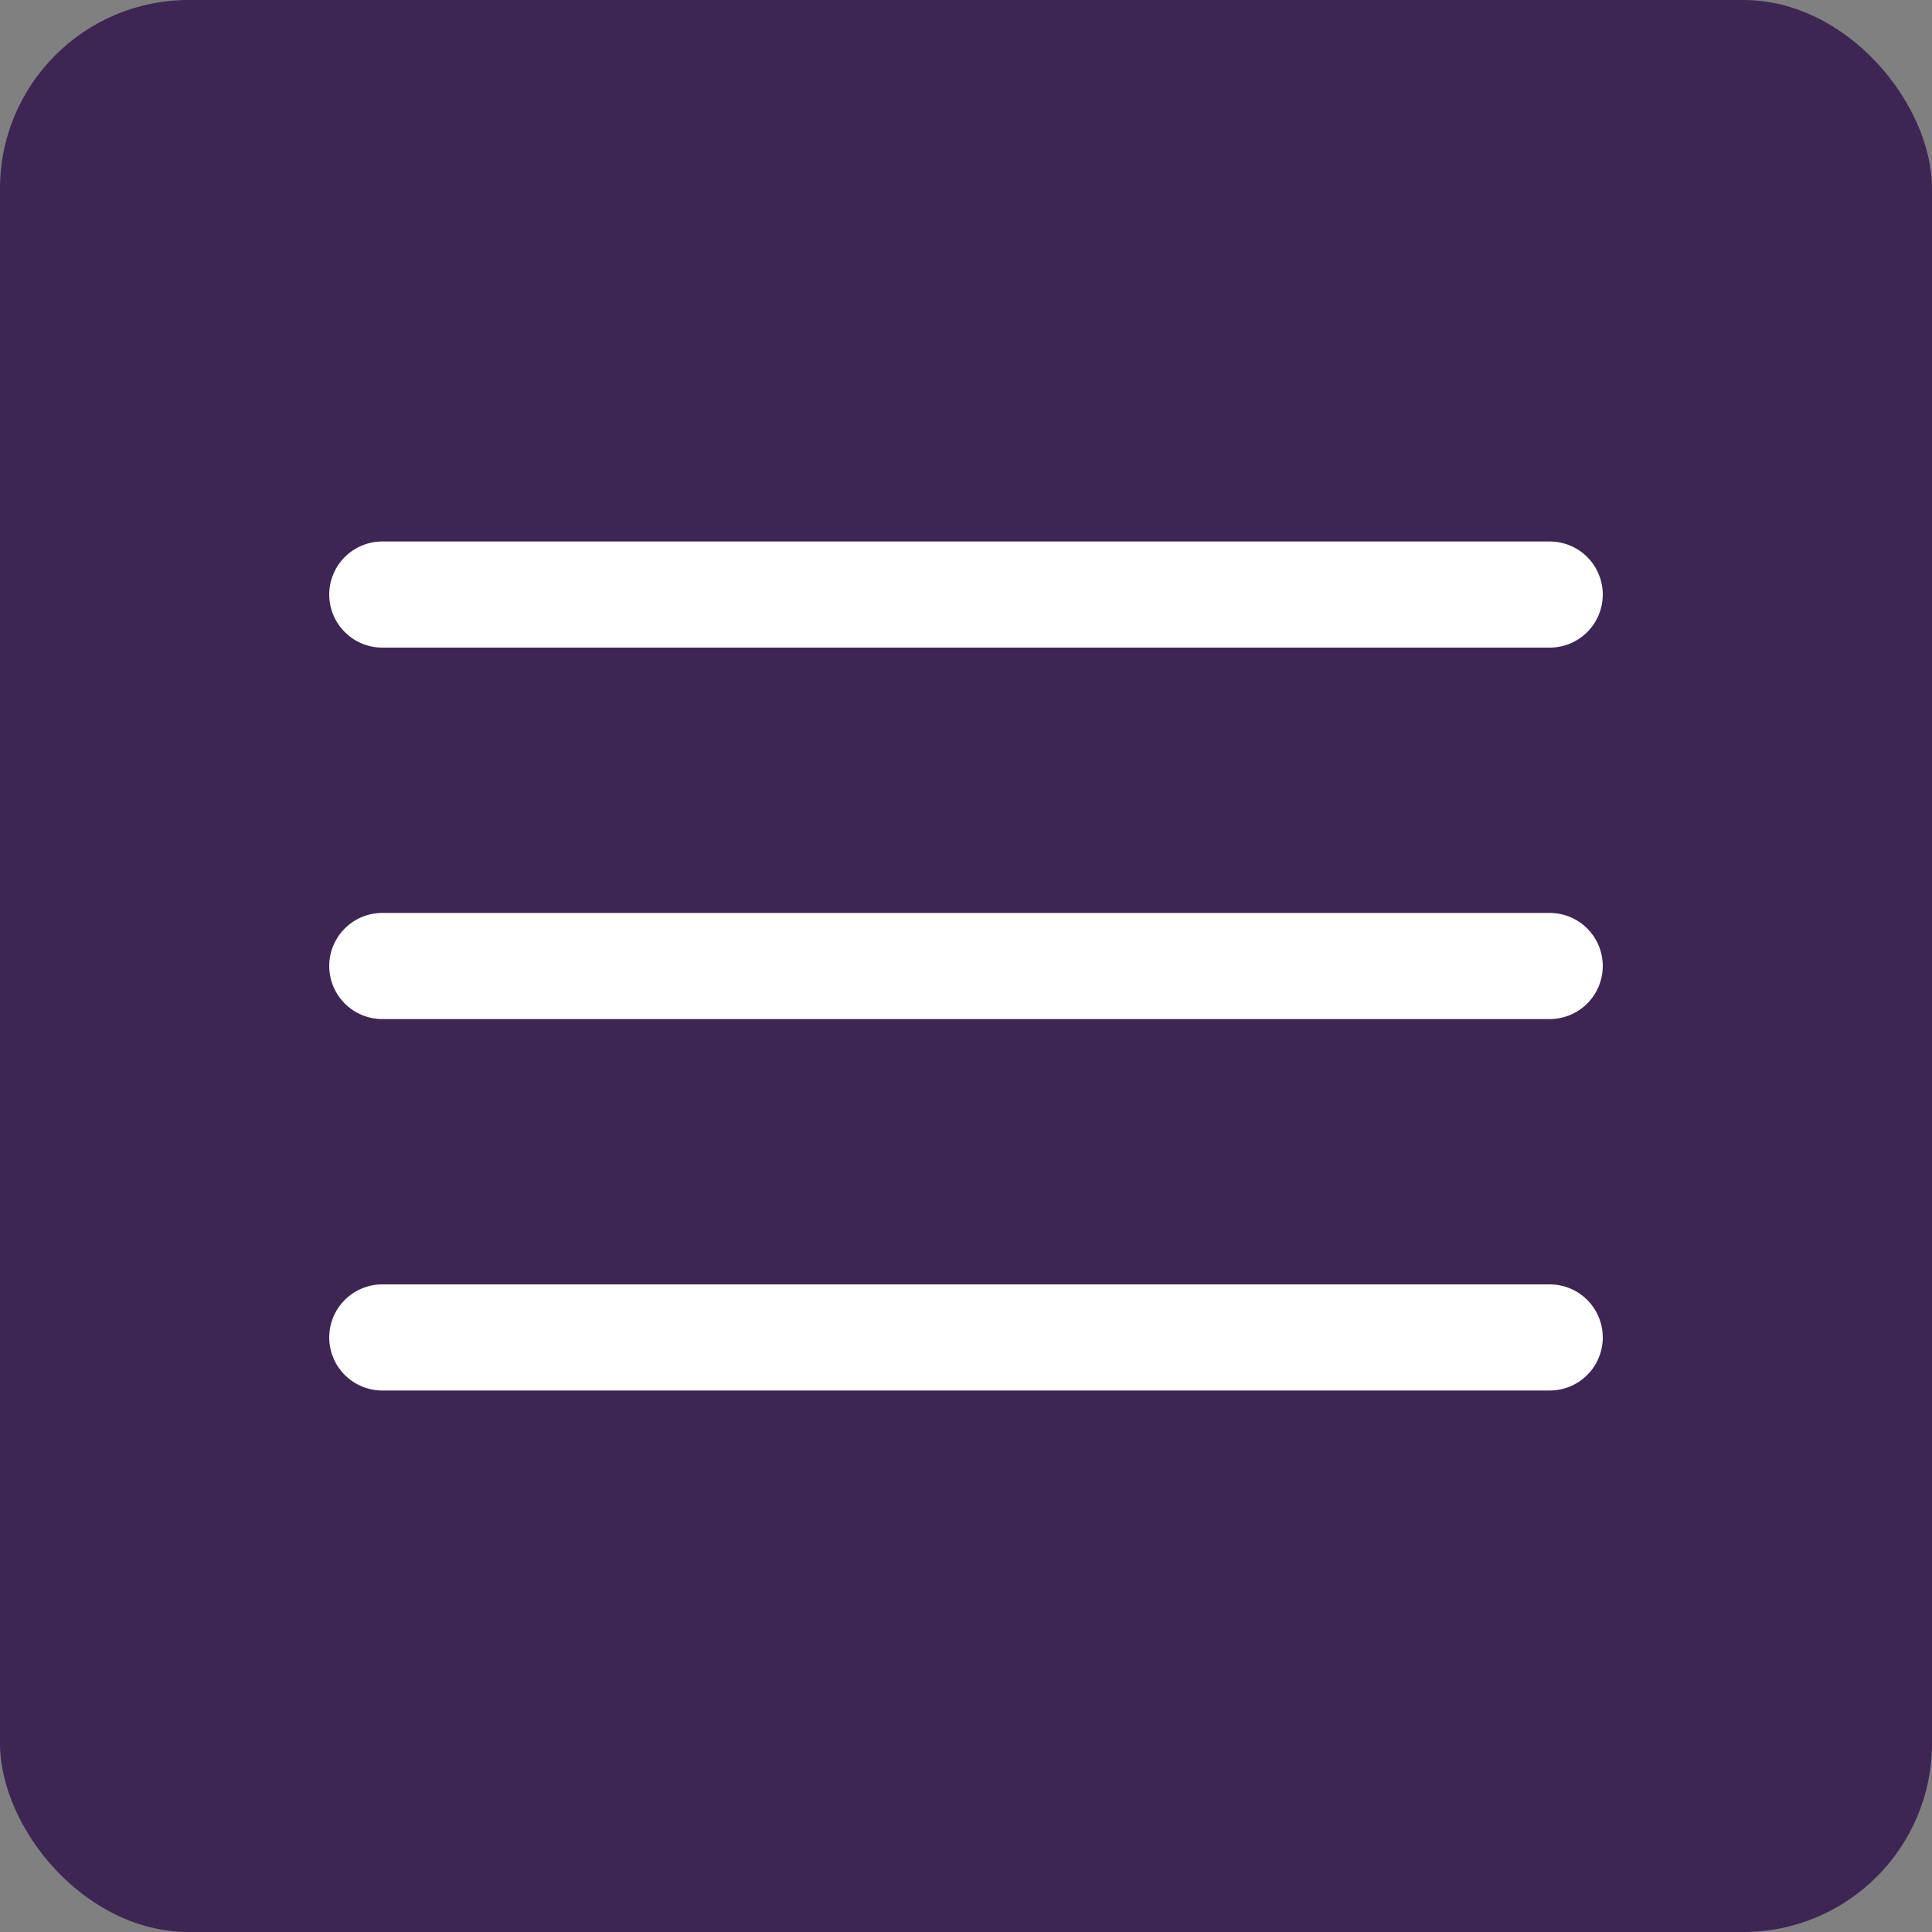
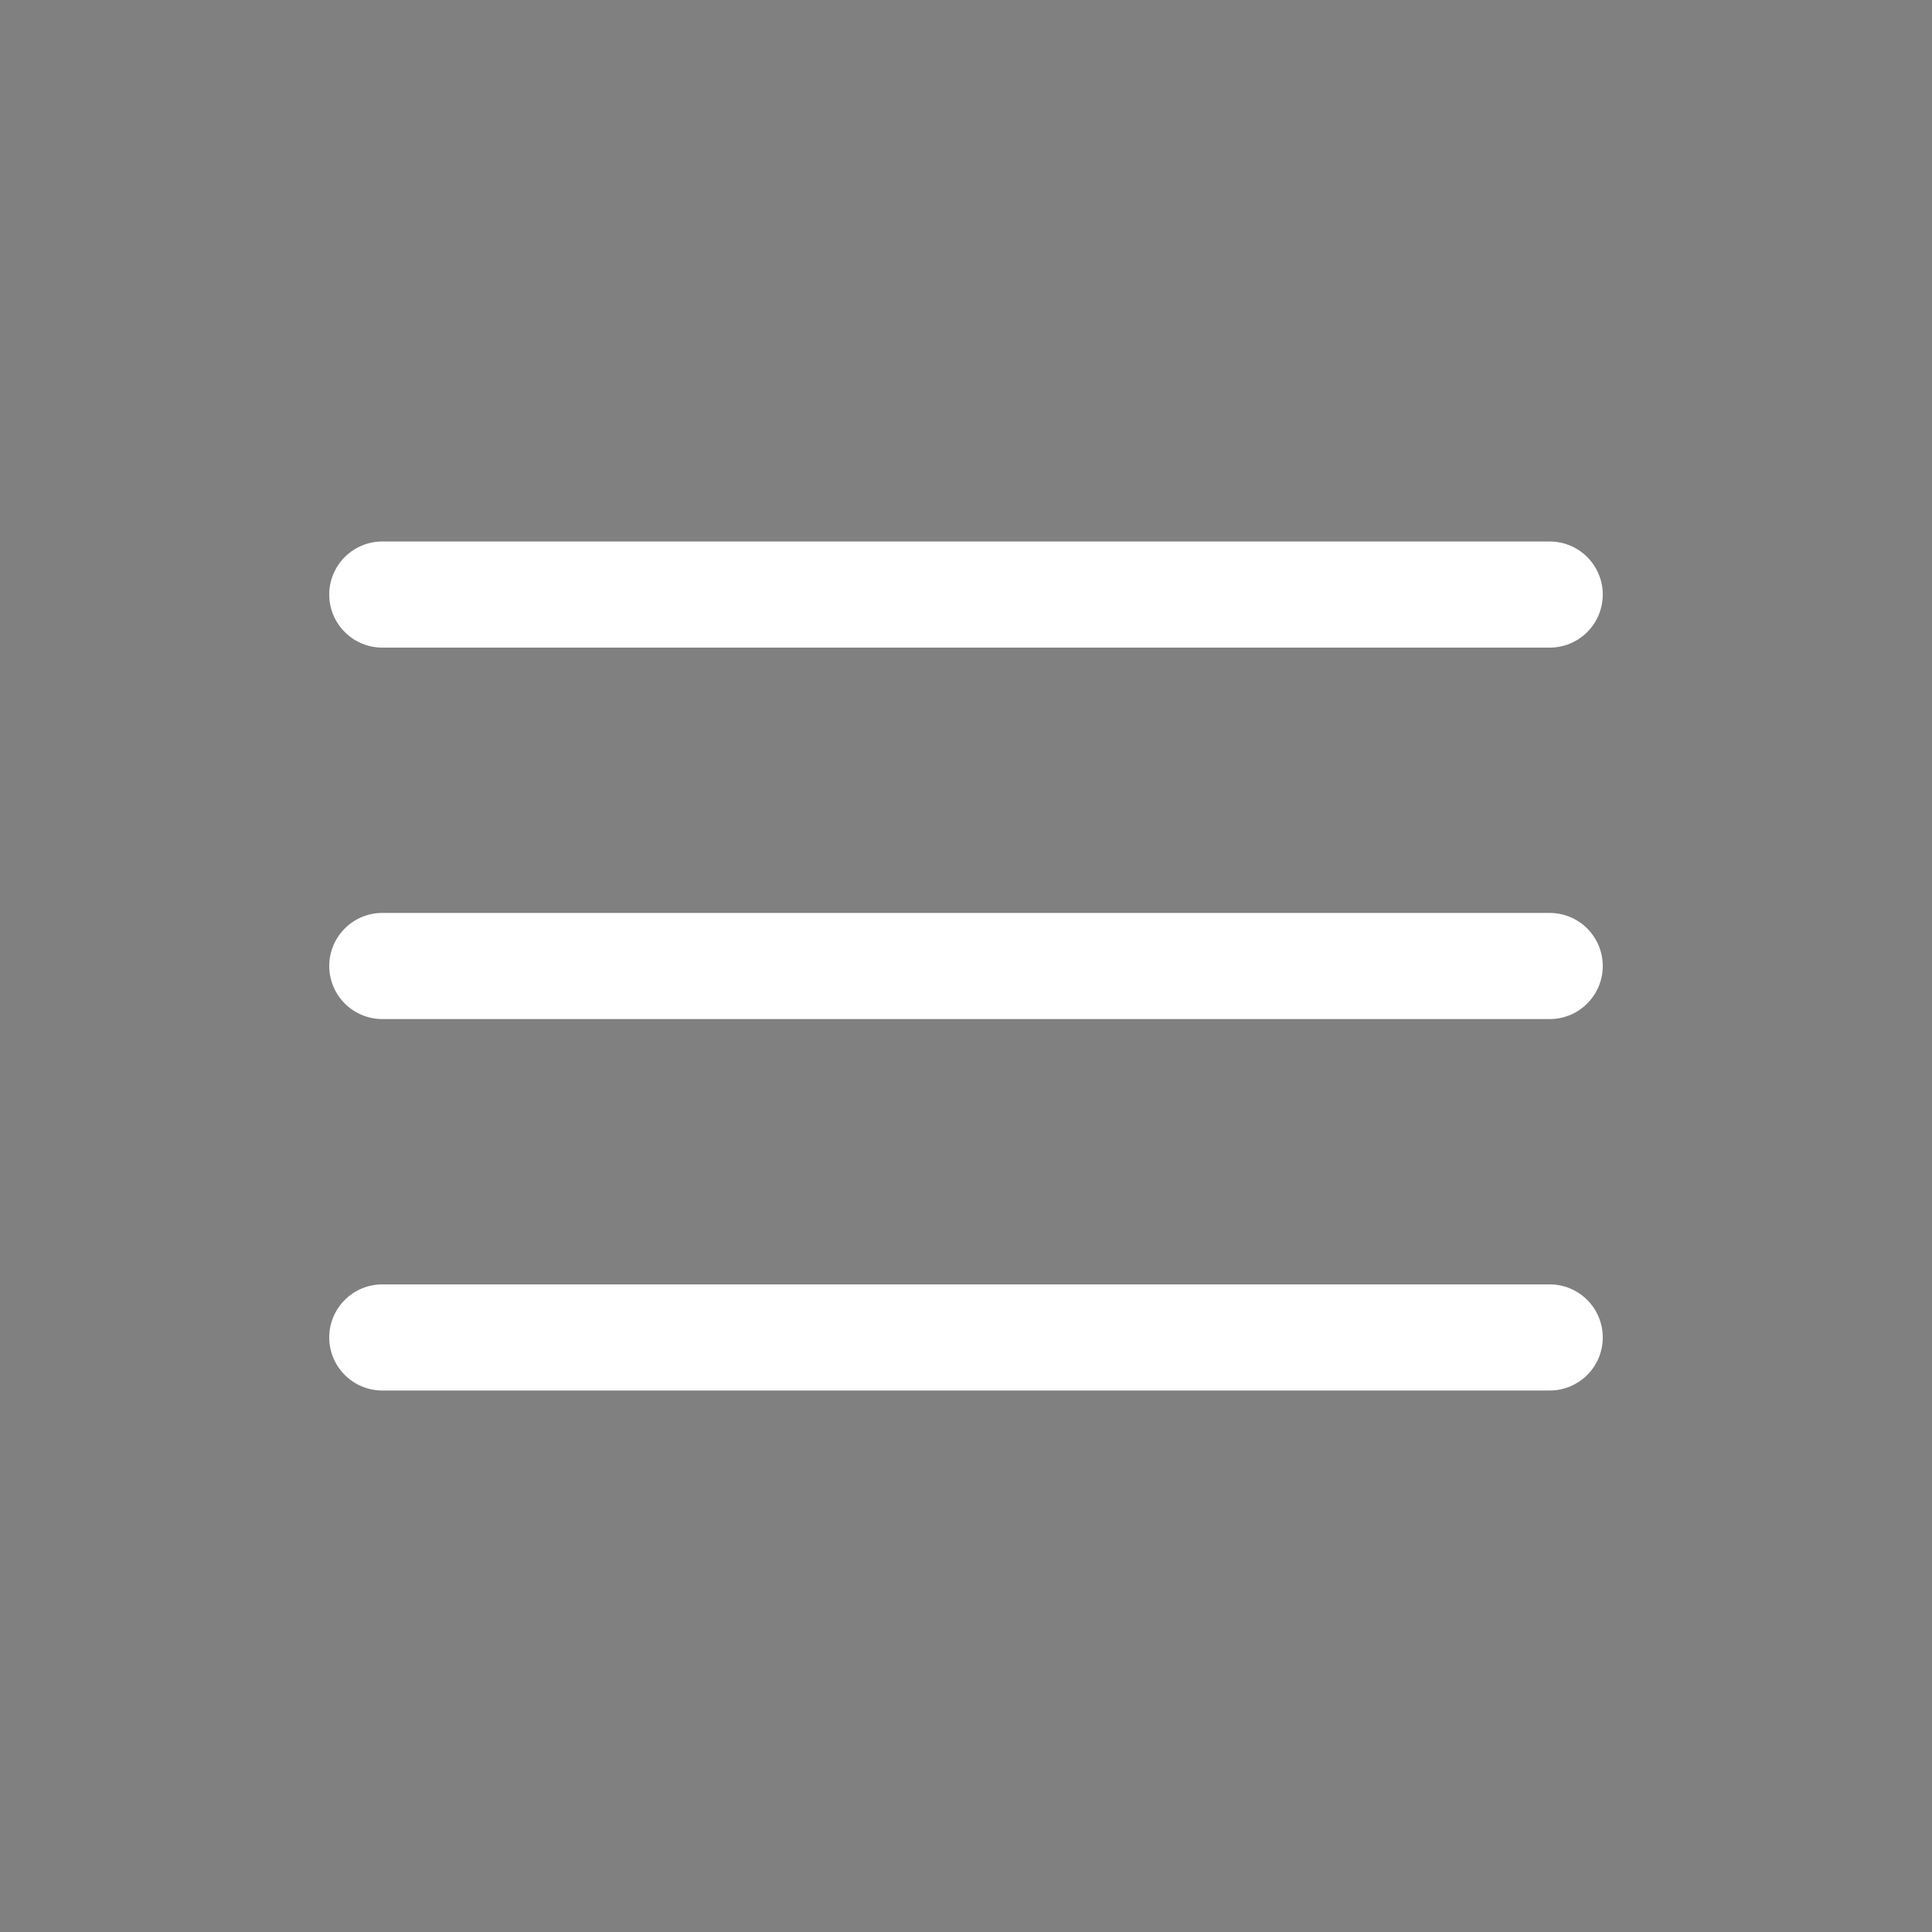
<svg xmlns="http://www.w3.org/2000/svg" width="512" height="512" viewBox="0 0 512 512" fill="none">
  <rect x="0" y="0" width="512" height="512" fill="#808080" stroke="none" />
-   <rect width="512" height="512" rx="50" fill="#3D2654" />
  <path fill-rule="evenodd" clip-rule="evenodd" d="M87.25 157.562C87.25 153.833 88.732 150.256 91.369 147.619C94.006 144.982 97.583 143.5 101.312 143.5H410.688C414.417 143.5 417.994 144.982 420.631 147.619C423.268 150.256 424.75 153.833 424.75 157.562C424.75 161.292 423.268 164.869 420.631 167.506C417.994 170.143 414.417 171.625 410.688 171.625H101.312C97.583 171.625 94.006 170.143 91.369 167.506C88.732 164.869 87.25 161.292 87.25 157.562ZM87.25 256C87.25 252.27 88.732 248.694 91.369 246.056C94.006 243.419 97.583 241.938 101.312 241.938H410.688C414.417 241.938 417.994 243.419 420.631 246.056C423.268 248.694 424.75 252.27 424.75 256C424.75 259.73 423.268 263.306 420.631 265.944C417.994 268.581 414.417 270.062 410.688 270.062H101.312C97.583 270.062 94.006 268.581 91.369 265.944C88.732 263.306 87.25 259.73 87.25 256ZM87.25 354.438C87.25 350.708 88.732 347.131 91.369 344.494C94.006 341.857 97.583 340.375 101.312 340.375H410.688C414.417 340.375 417.994 341.857 420.631 344.494C423.268 347.131 424.75 350.708 424.75 354.438C424.75 358.167 423.268 361.744 420.631 364.381C417.994 367.018 414.417 368.5 410.688 368.5H101.312C97.583 368.5 94.006 367.018 91.369 364.381C88.732 361.744 87.25 358.167 87.25 354.438Z" fill="white" />
</svg>